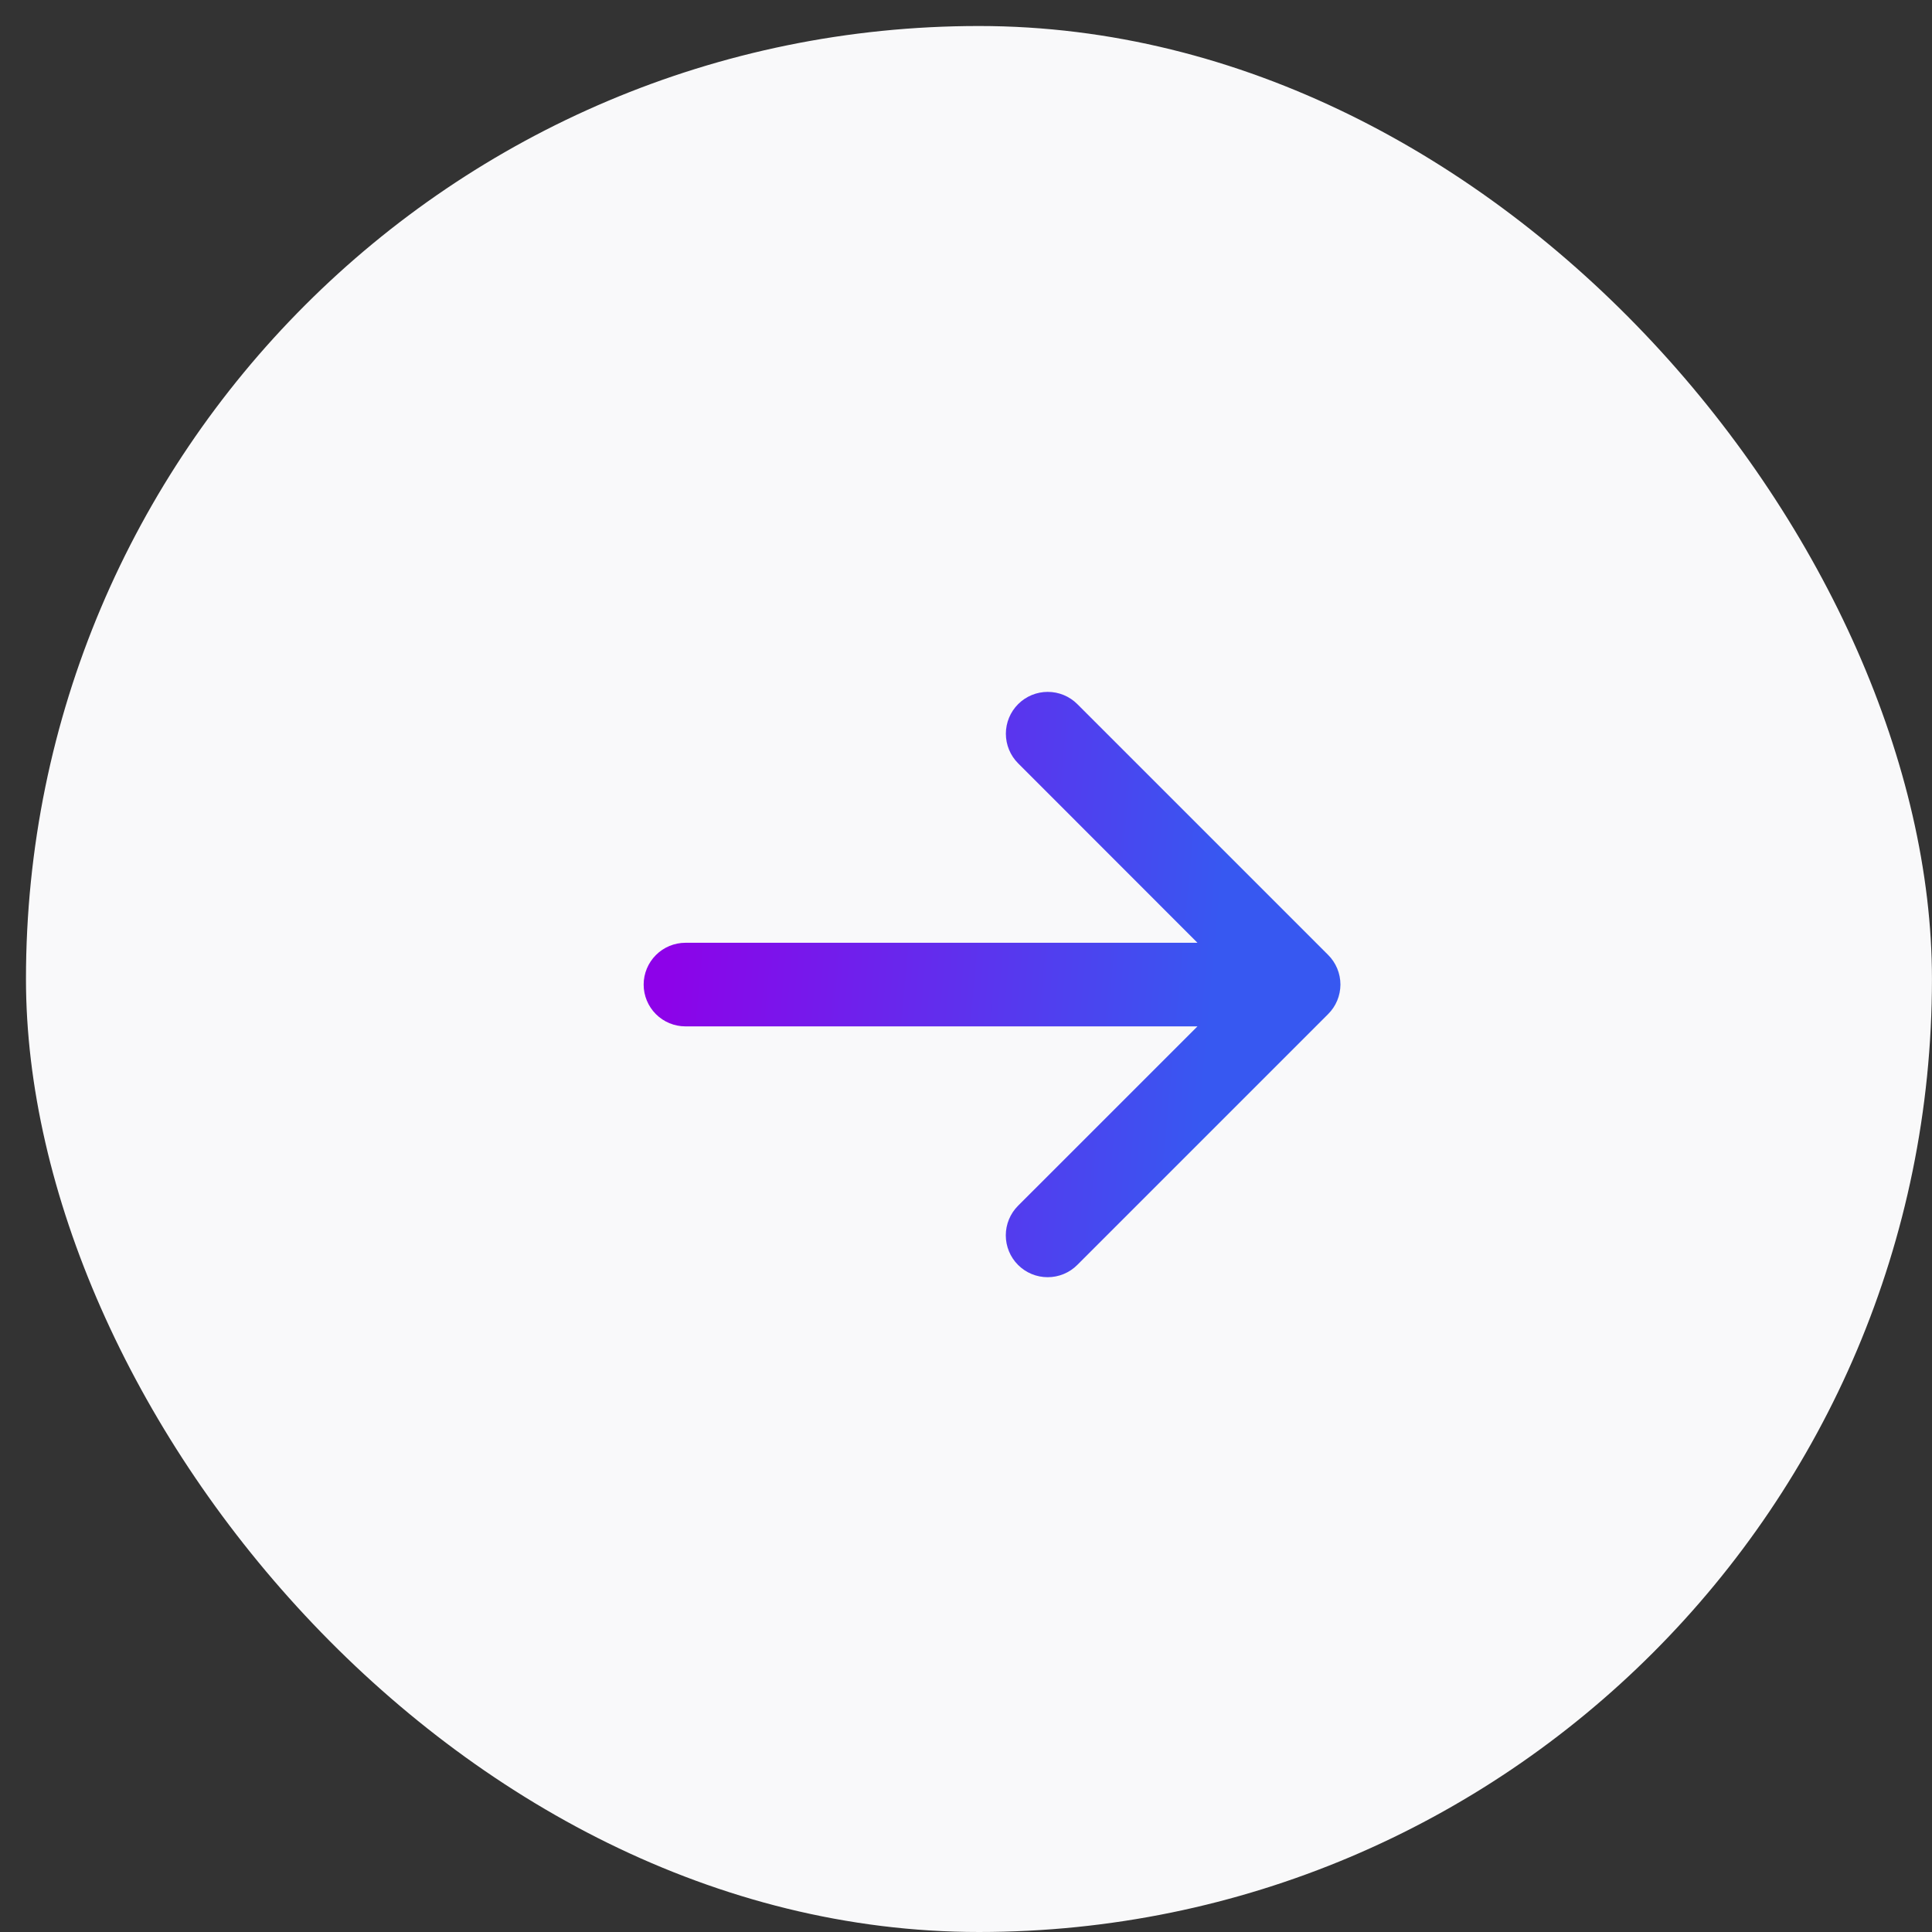
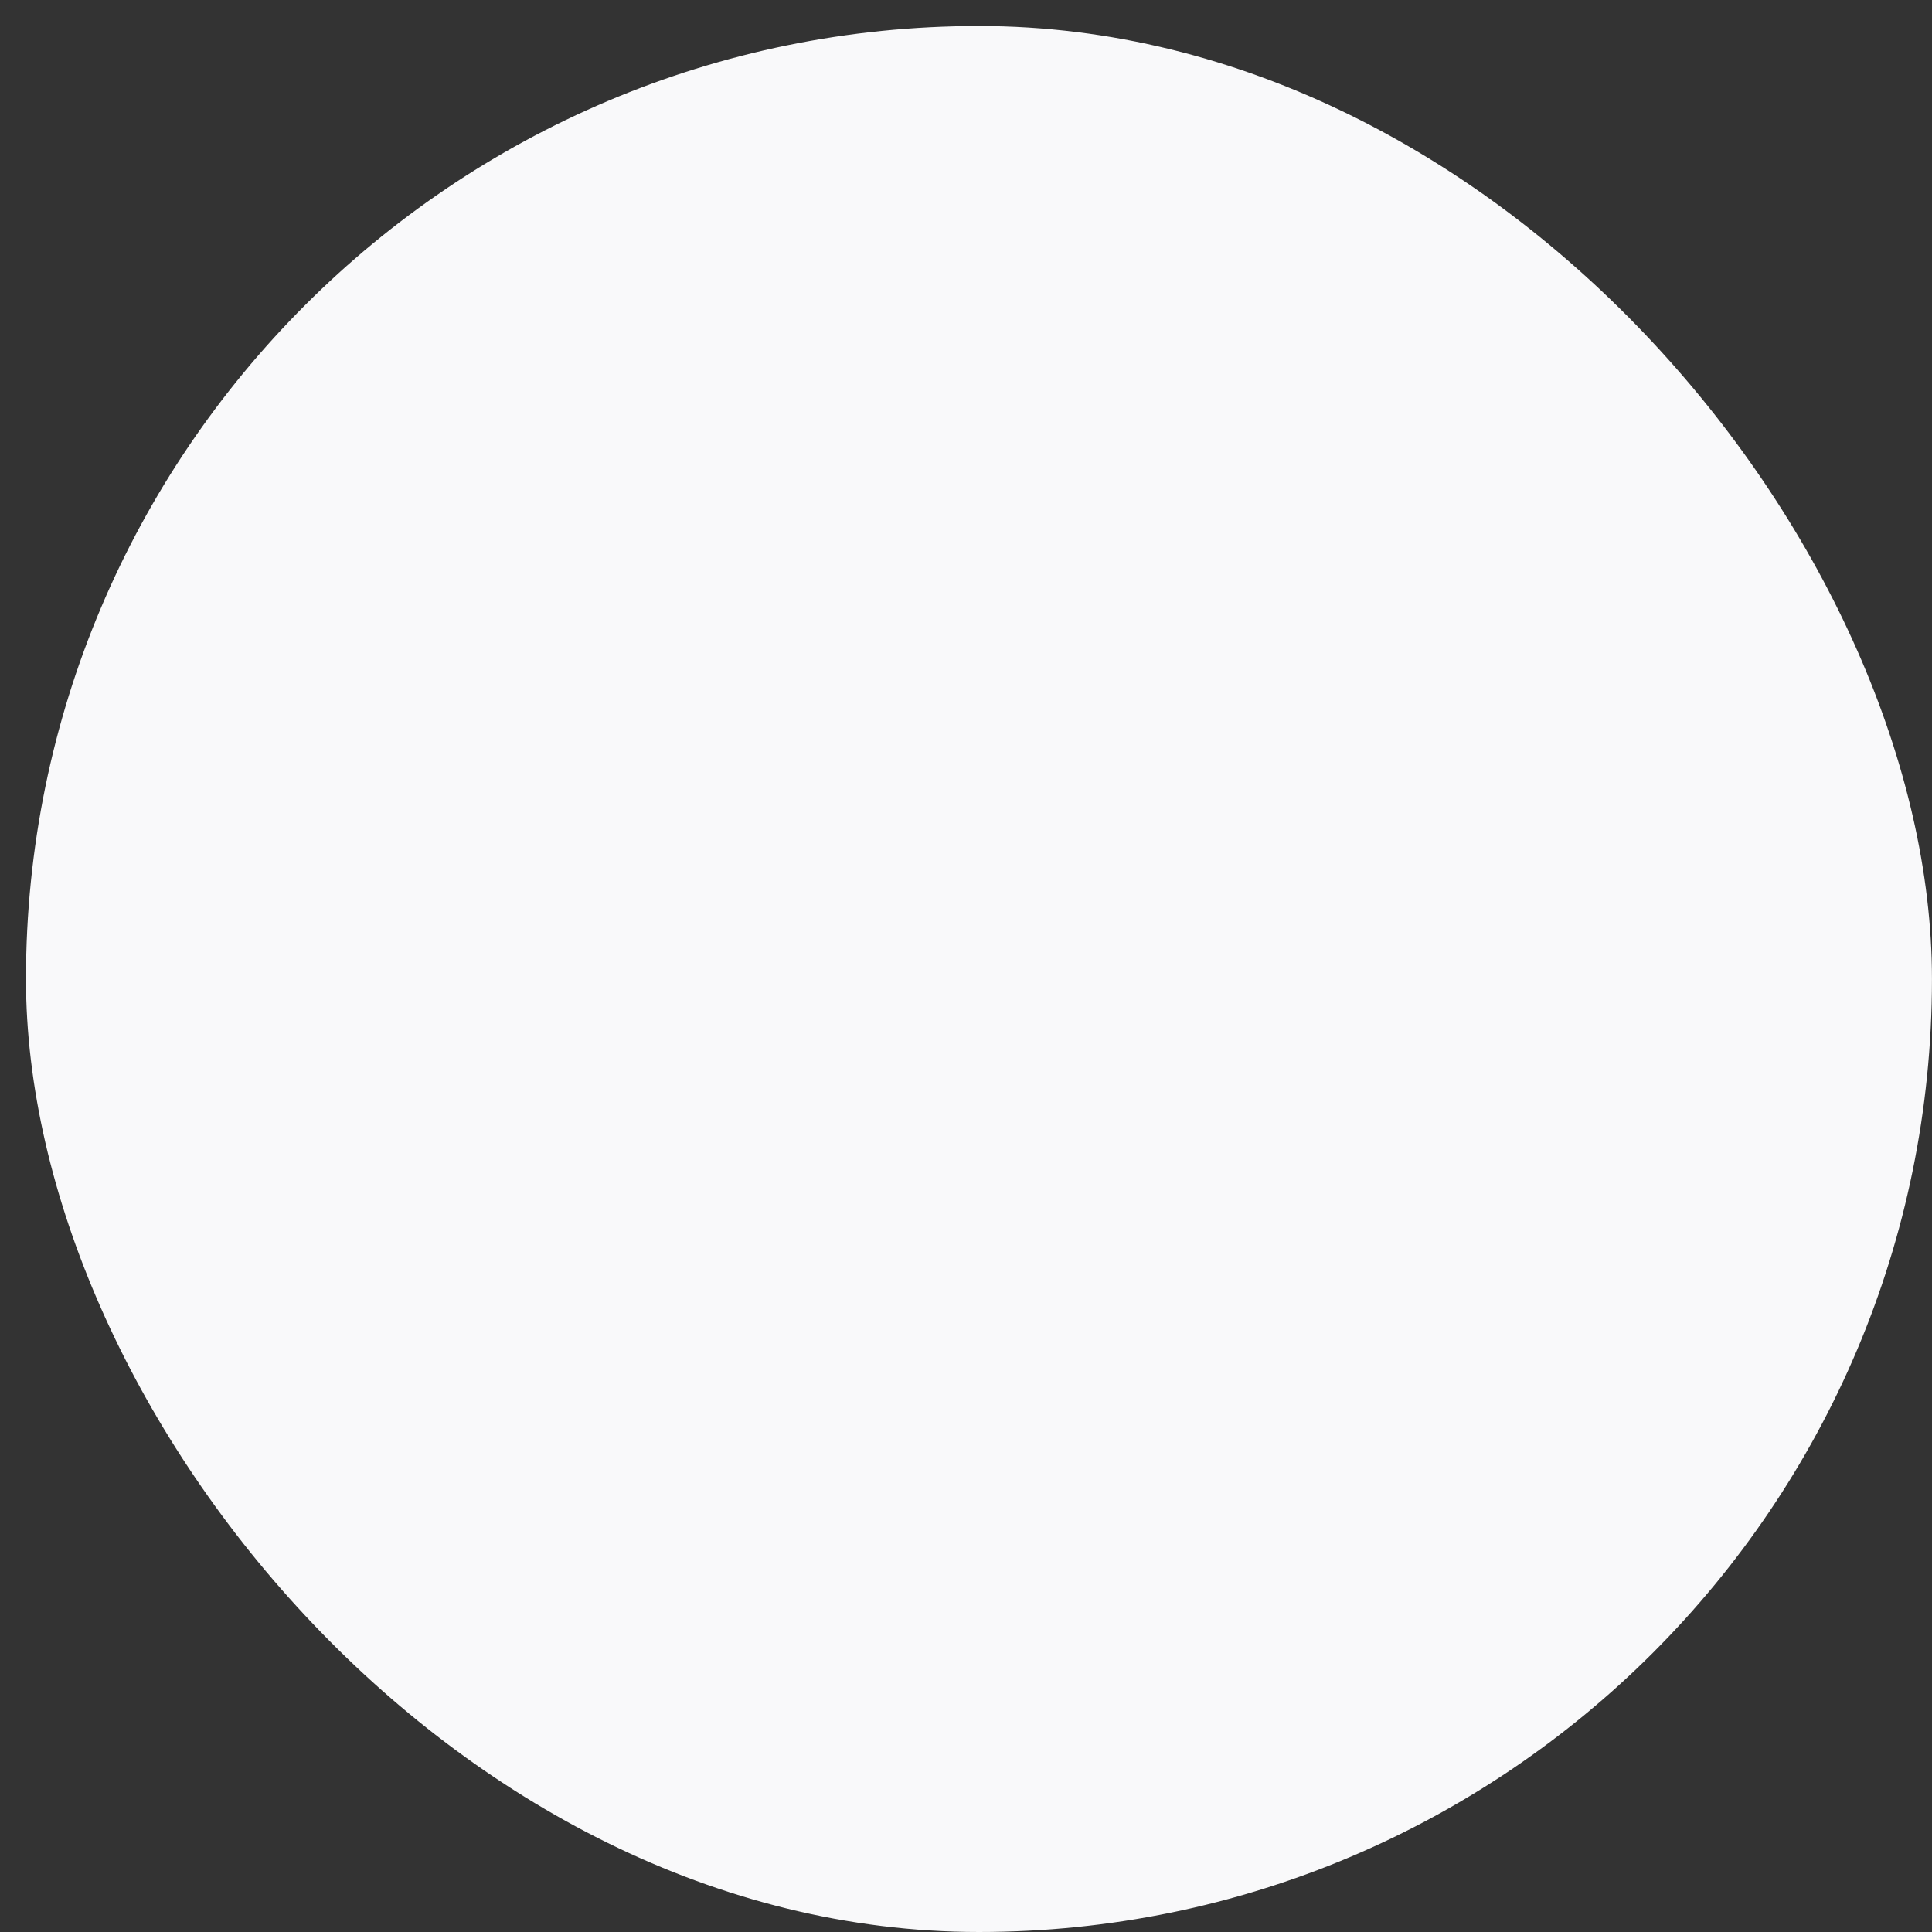
<svg xmlns="http://www.w3.org/2000/svg" width="52" height="52" viewBox="0 0 52 52" fill="none">
  <rect x="0" y="0" width="52" height="52" fill="#333333" stroke="none" />
  <rect x="0.699" y="0.7" width="51.3" height="51.3" rx="25.65" fill="#F9F9FA" />
-   <path d="M35.745 27.296L28.995 34.046C28.784 34.258 28.497 34.376 28.198 34.376C27.899 34.376 27.613 34.258 27.401 34.046C27.19 33.835 27.071 33.548 27.071 33.249C27.071 32.951 27.19 32.664 27.401 32.453L32.23 27.625H18.449C18.151 27.625 17.865 27.507 17.654 27.296C17.443 27.085 17.324 26.799 17.324 26.5C17.324 26.202 17.443 25.916 17.654 25.705C17.865 25.494 18.151 25.375 18.449 25.375H32.23L27.403 20.545C27.192 20.334 27.073 20.047 27.073 19.748C27.073 19.45 27.192 19.163 27.403 18.952C27.615 18.74 27.901 18.622 28.2 18.622C28.499 18.622 28.786 18.74 28.997 18.952L35.747 25.702C35.852 25.806 35.935 25.931 35.992 26.068C36.048 26.204 36.078 26.351 36.078 26.499C36.077 26.648 36.048 26.794 35.991 26.931C35.934 27.068 35.85 27.192 35.745 27.296Z" fill="url(#paint0_linear_488_23534)" />
  <defs>
    <linearGradient id="paint0_linear_488_23534" x1="18.479" y1="20.087" x2="33.138" y2="21.427" gradientUnits="userSpaceOnUse">
      <stop stop-color="#8D02E9" />
      <stop offset="1" stop-color="#3758F1" />
    </linearGradient>
  </defs>
</svg>